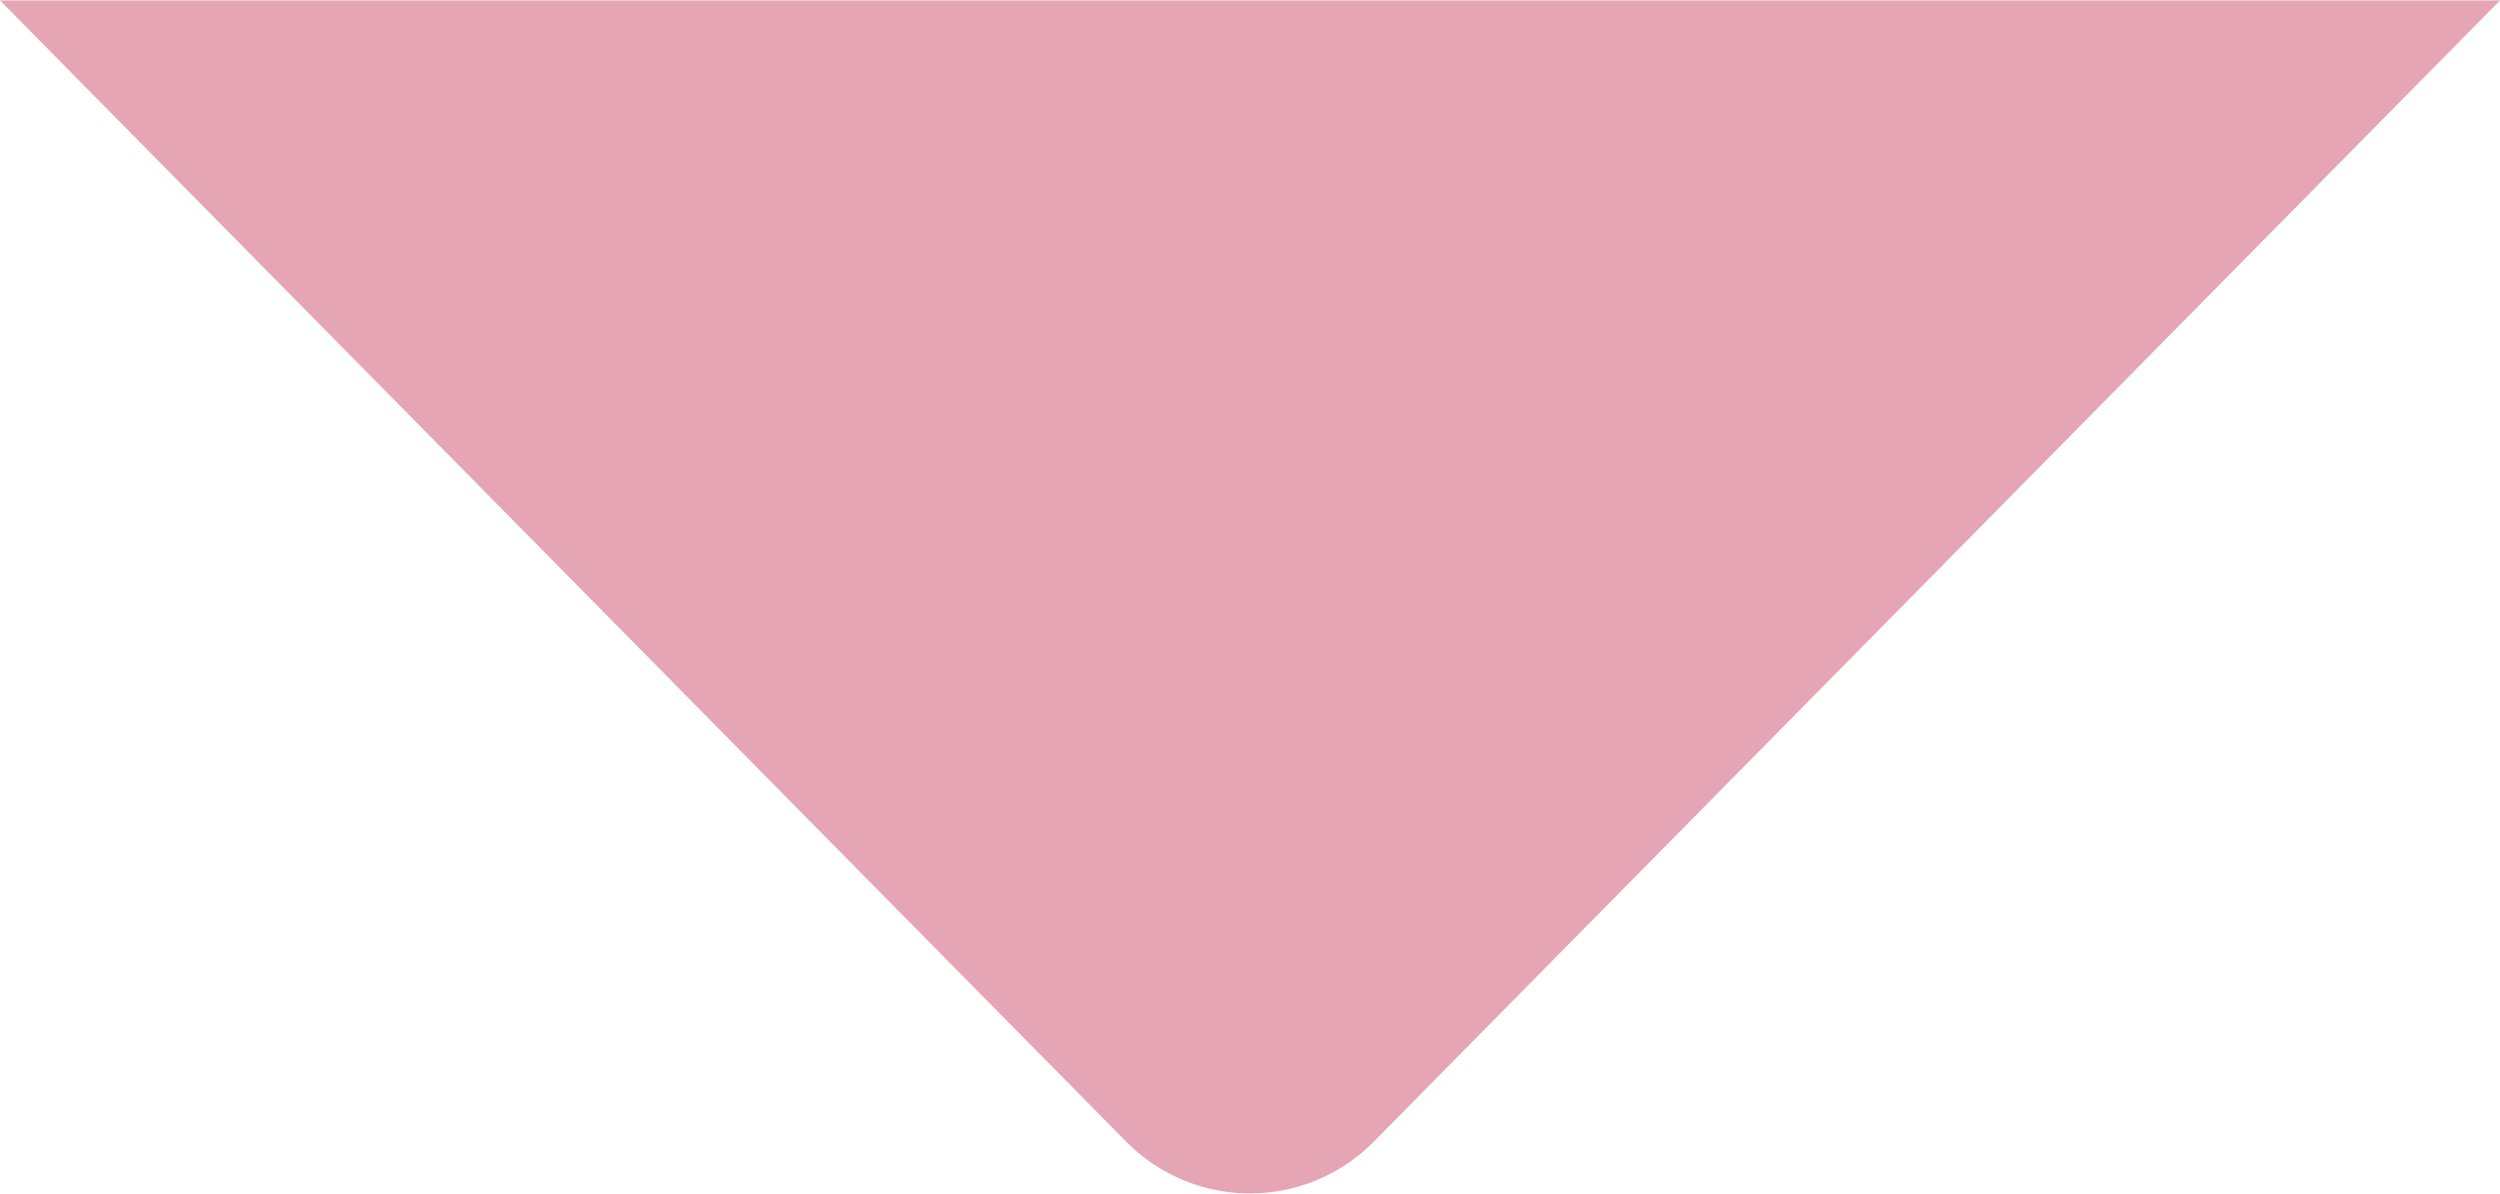
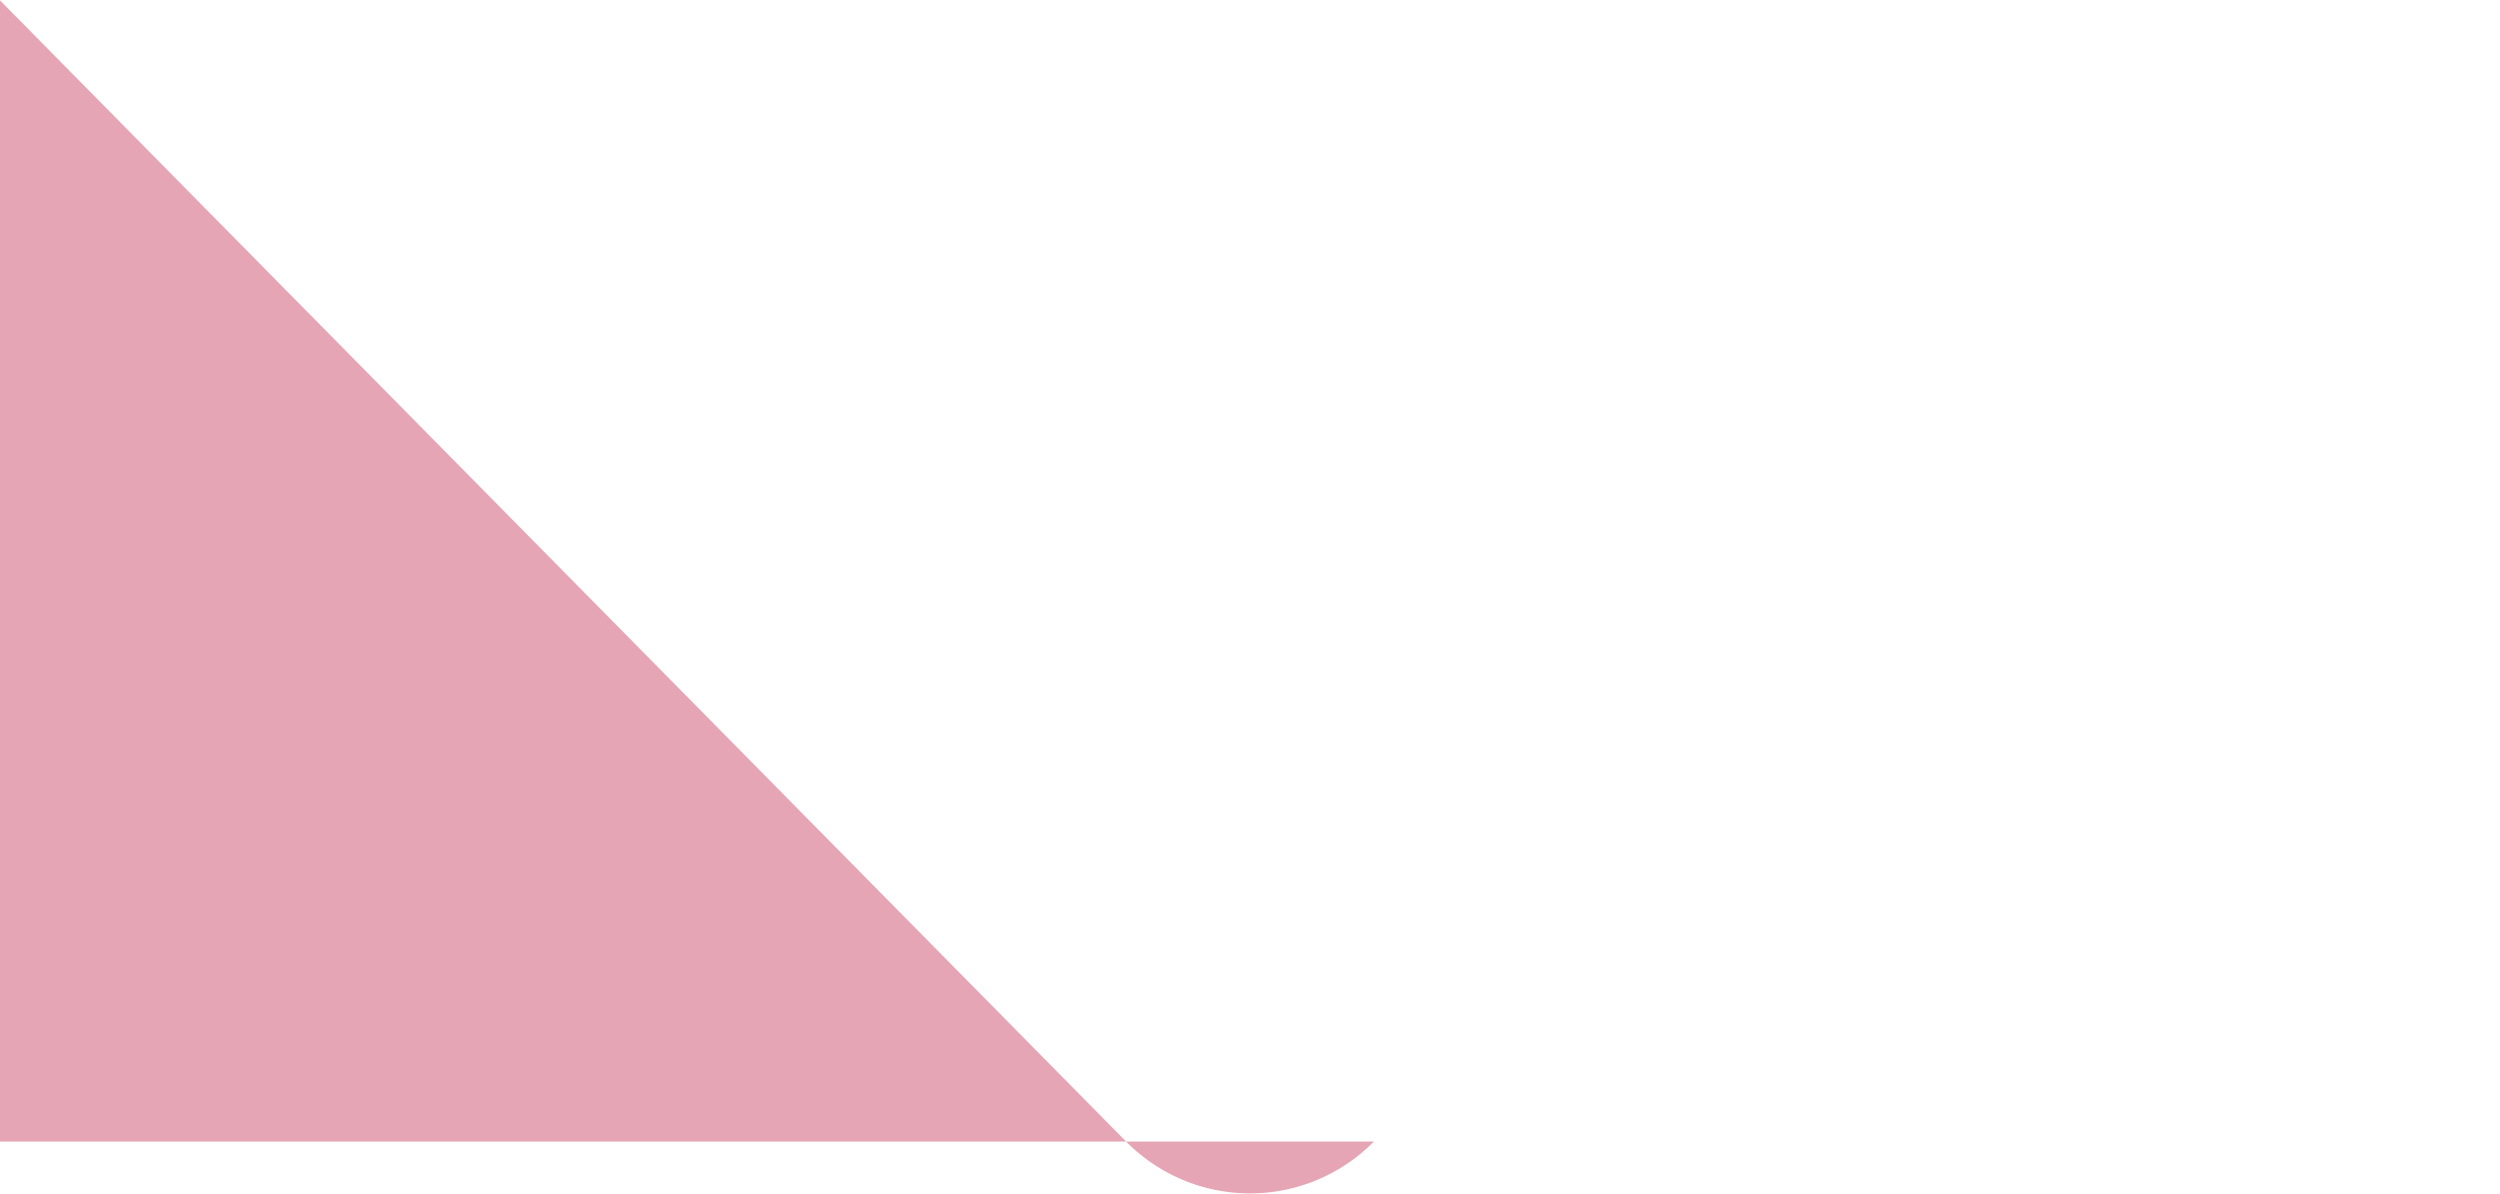
<svg xmlns="http://www.w3.org/2000/svg" width="67" height="32" viewBox="0 0 67 32">
  <defs>
    <style>
      .cls-1 {
        fill: #e6a5b5;
        fill-rule: evenodd;
      }
    </style>
  </defs>
-   <path id="_" data-name="" class="cls-1" d="M0,0.011L30.179,30.593a4.662,4.662,0,0,0,6.642,0L67,0.011H0Z" />
+   <path id="_" data-name="" class="cls-1" d="M0,0.011L30.179,30.593a4.662,4.662,0,0,0,6.642,0H0Z" />
</svg>